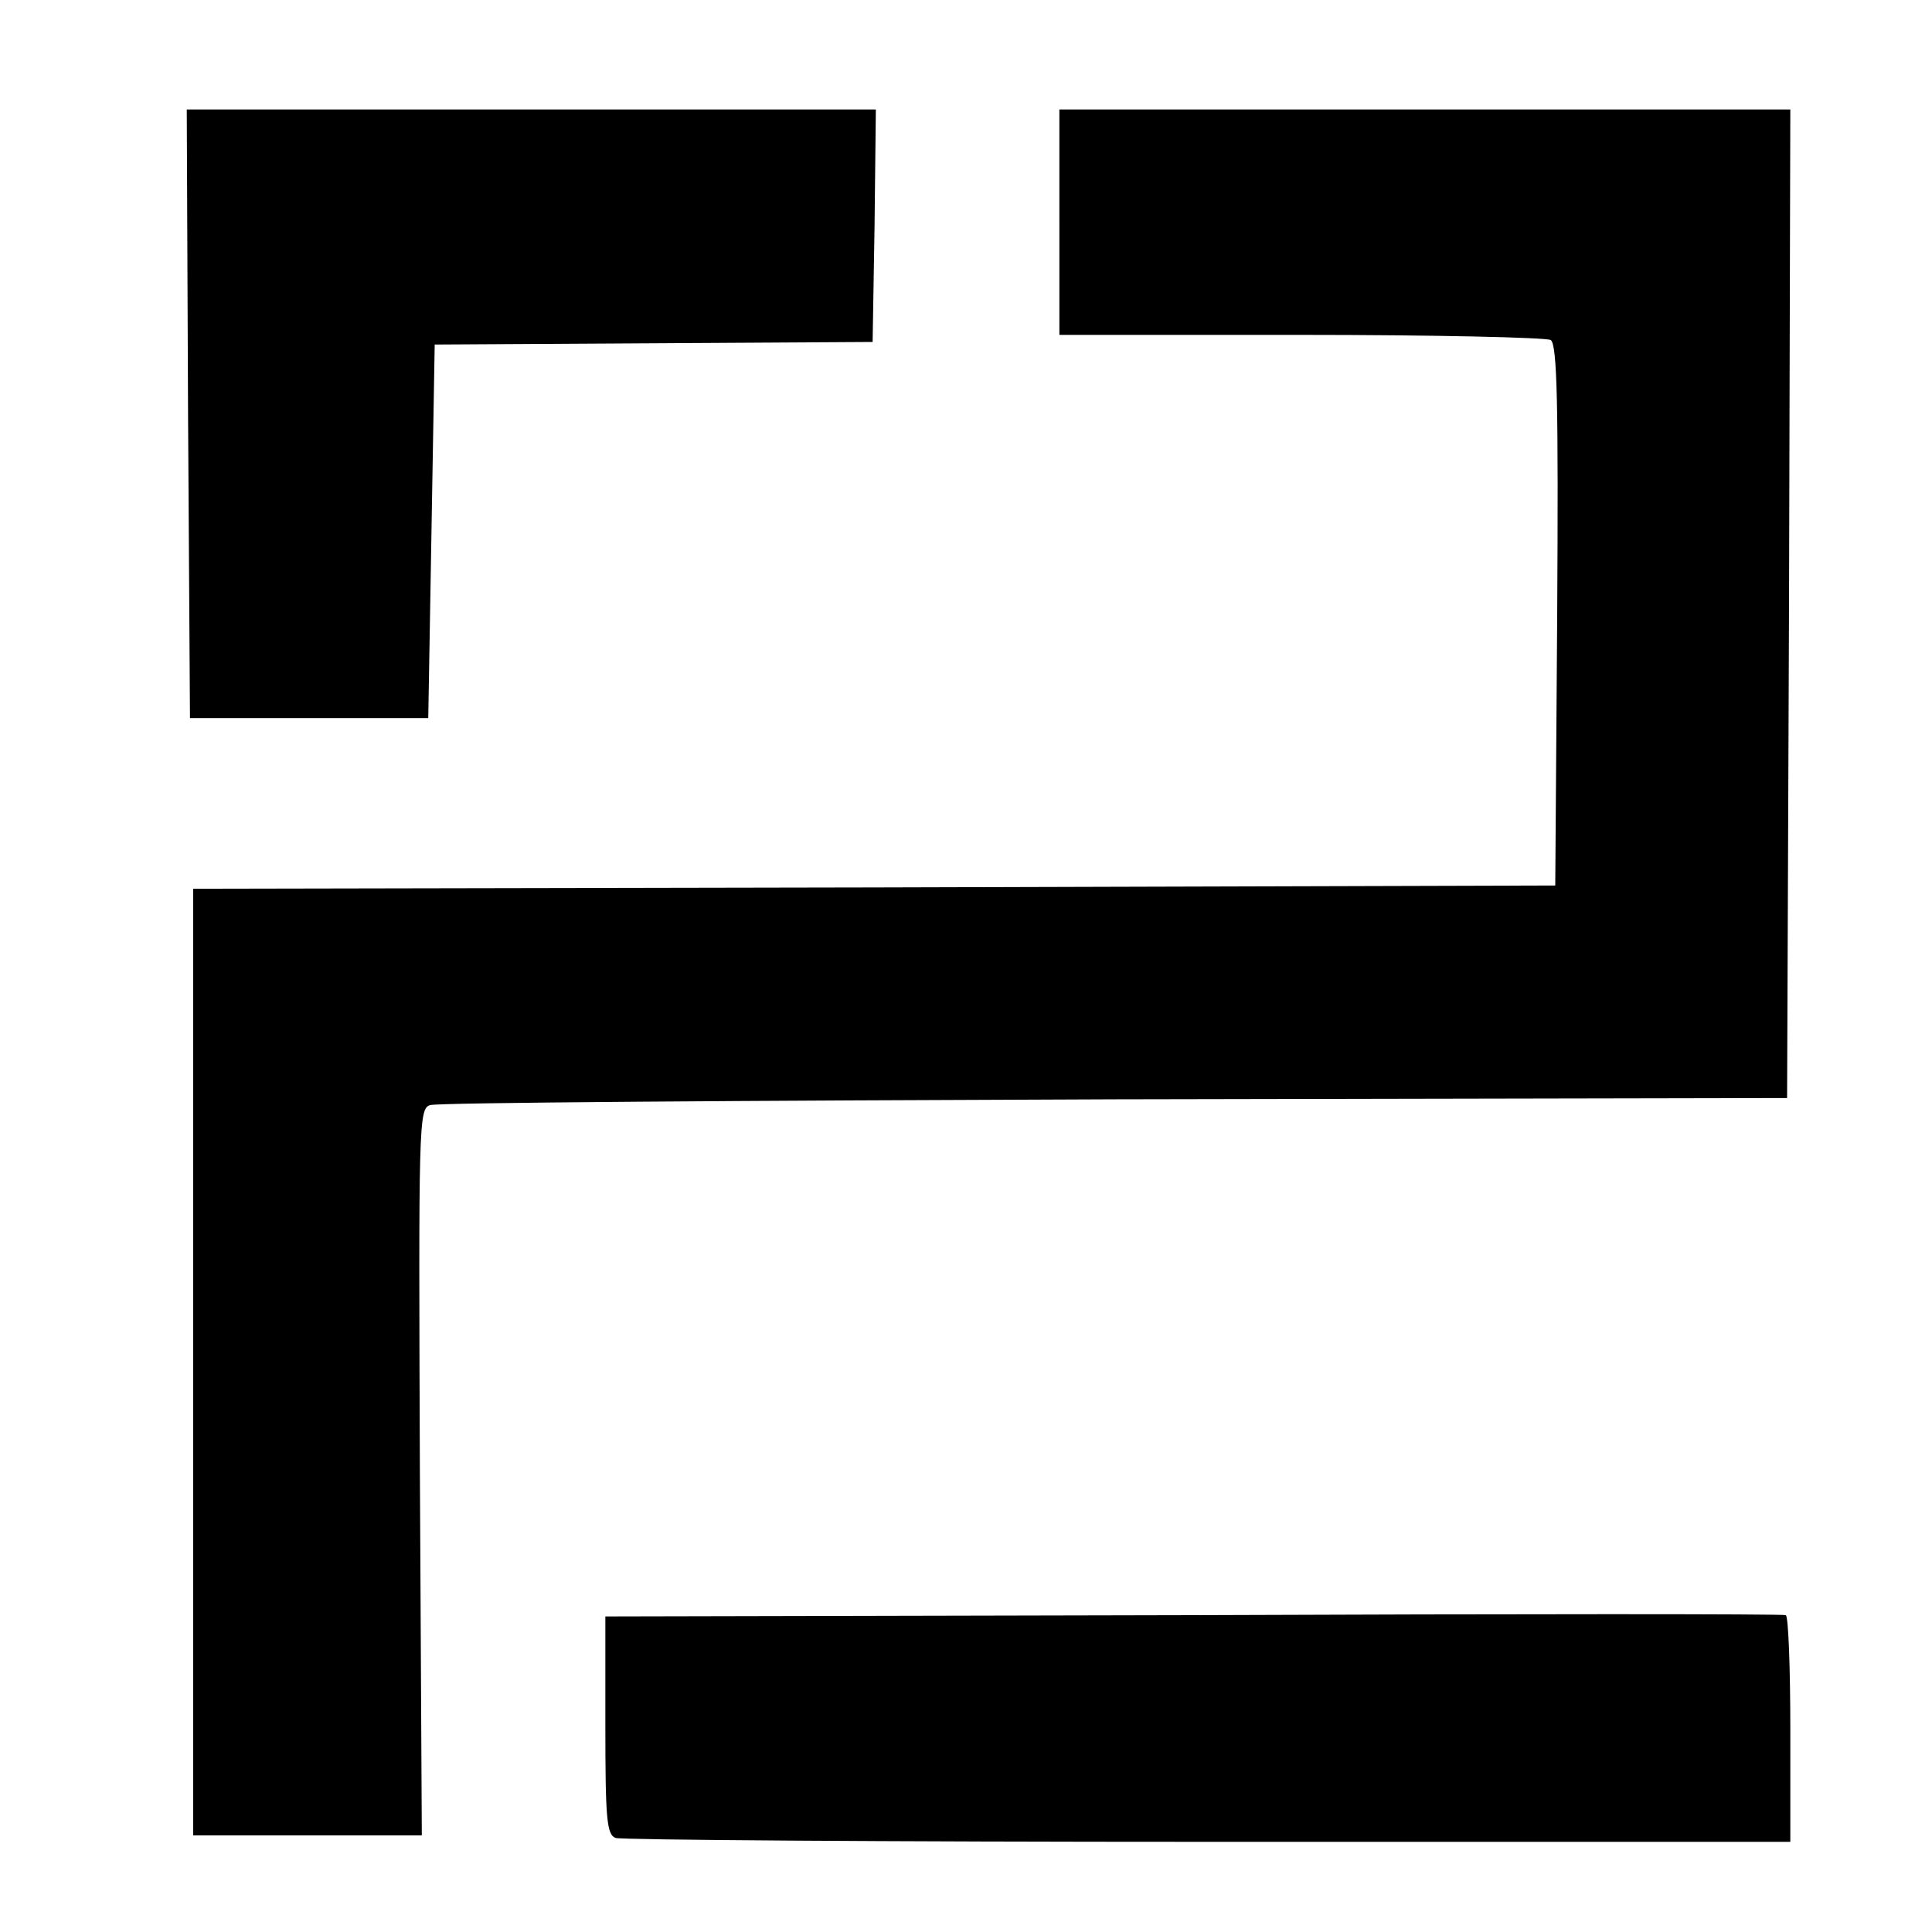
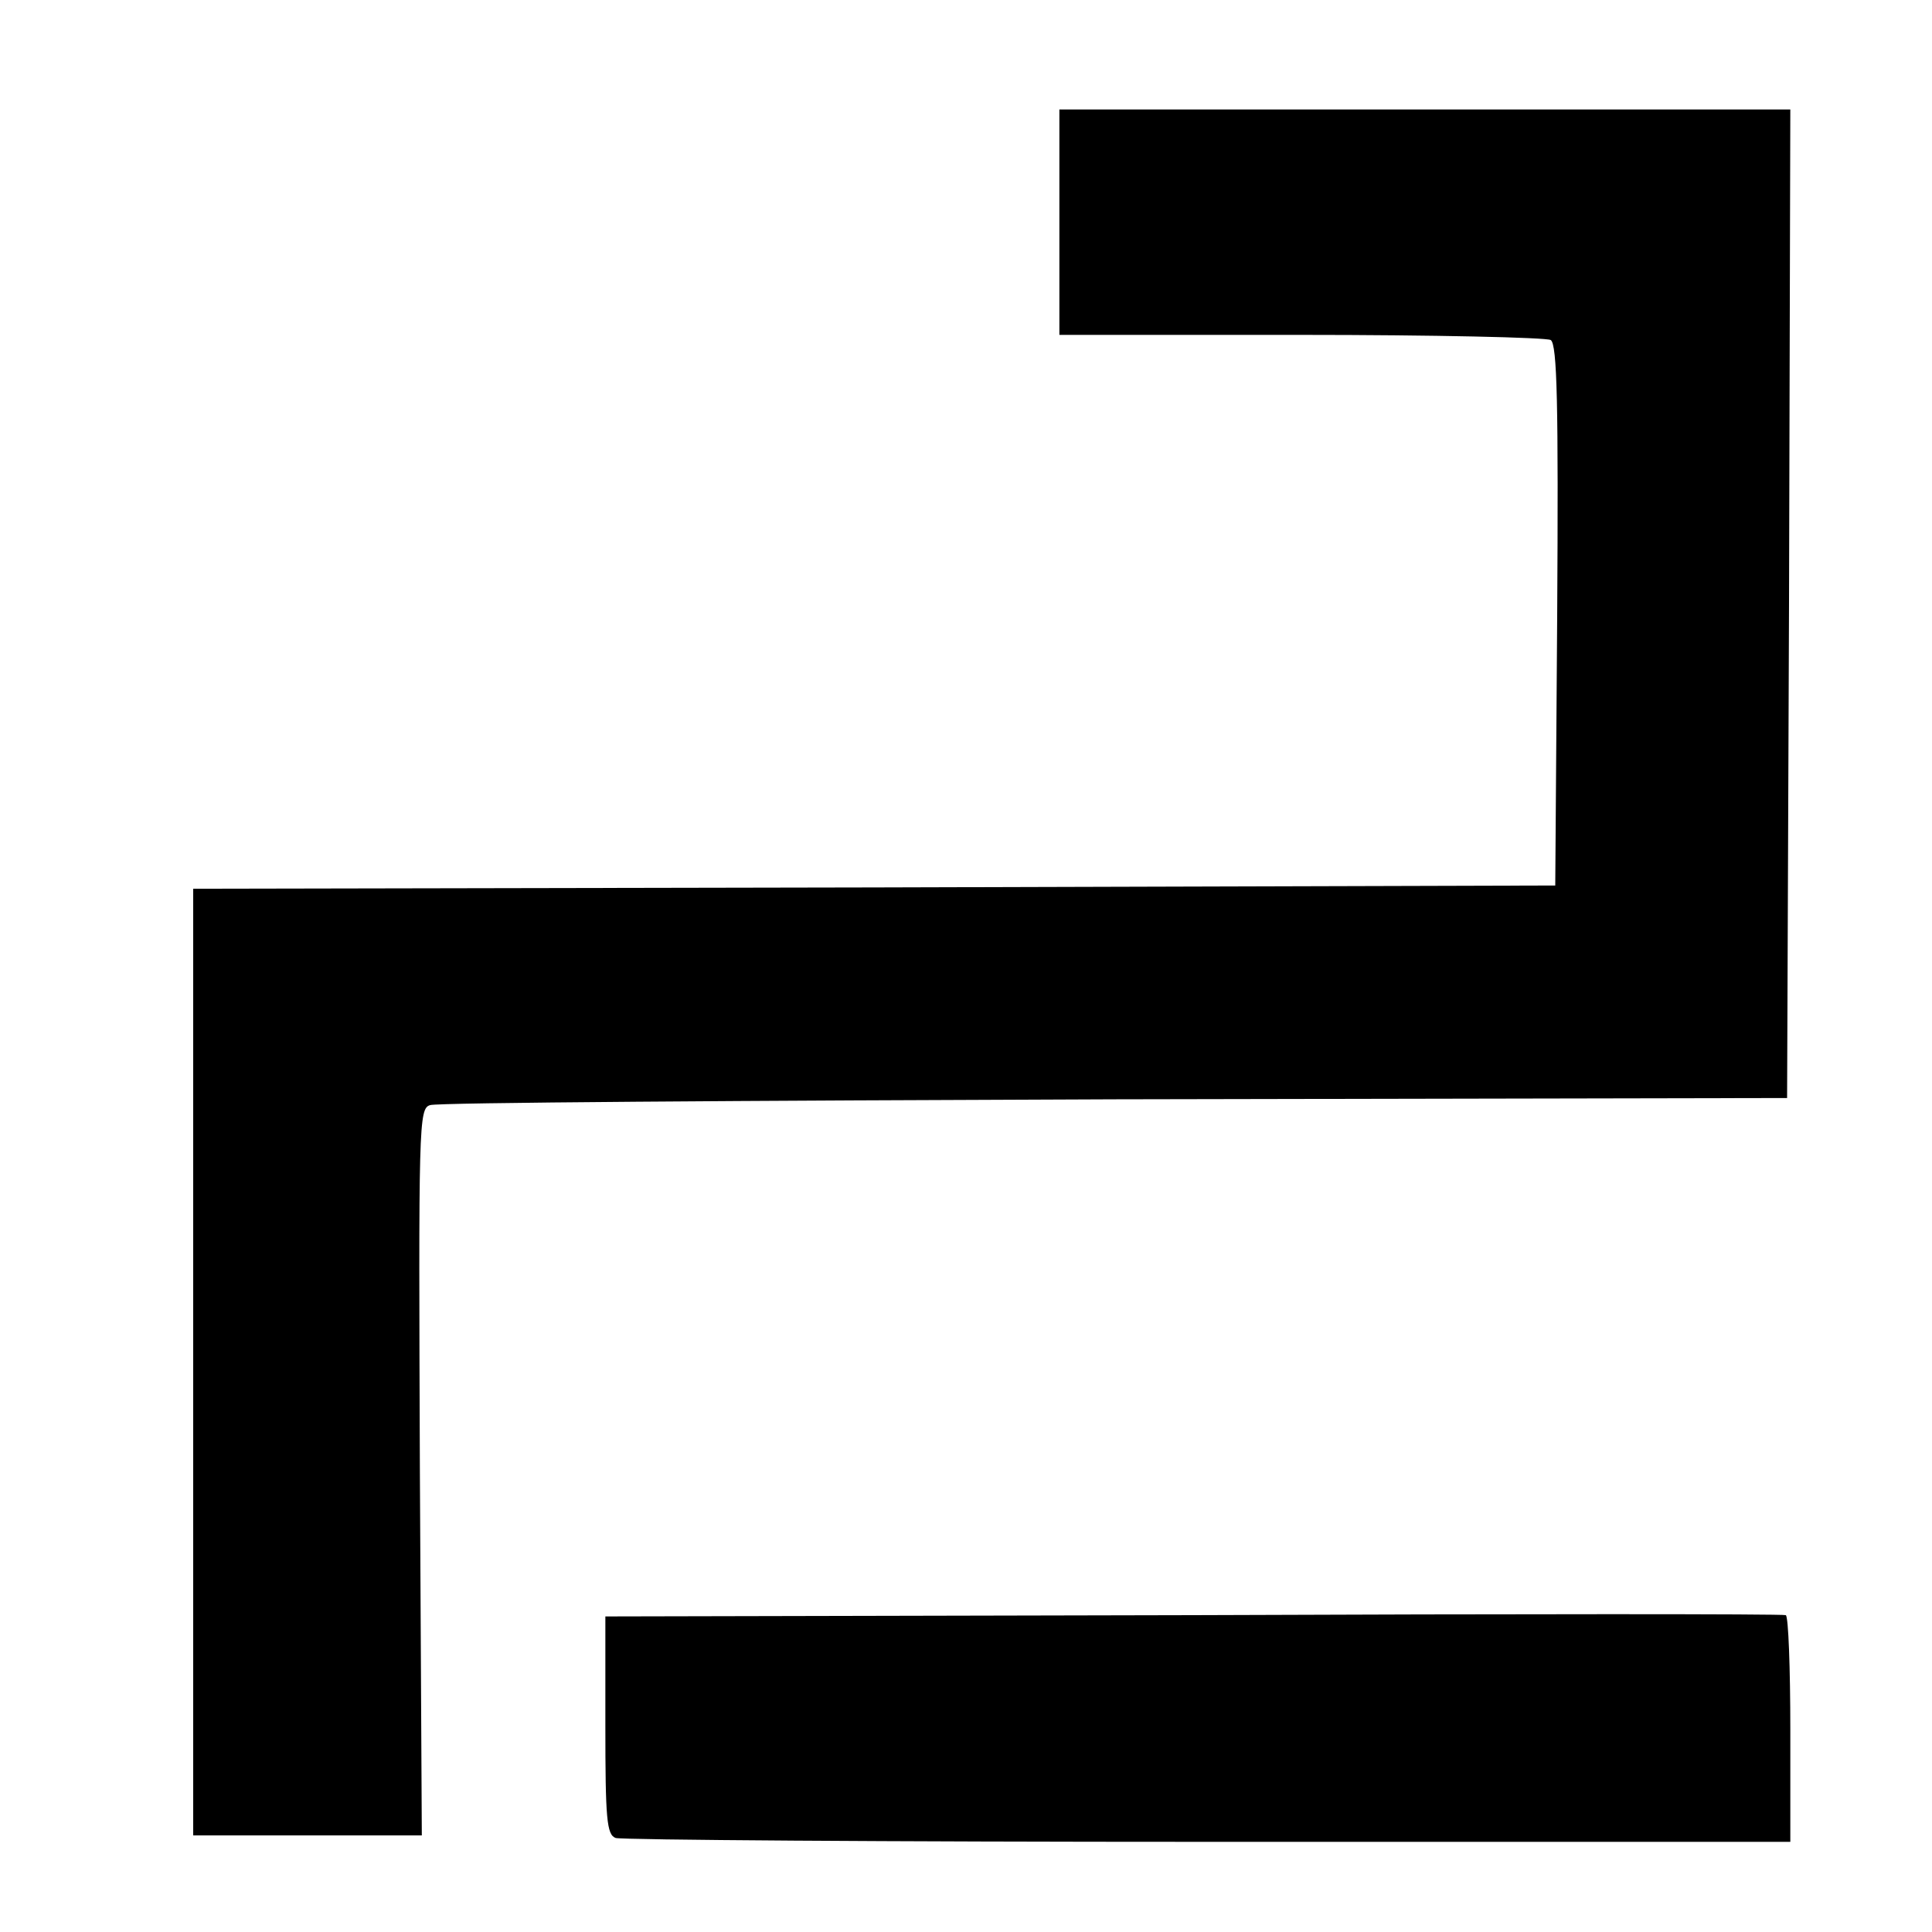
<svg xmlns="http://www.w3.org/2000/svg" version="1.0" width="300pt" height="300pt" viewBox="0 0 300 300" preserveAspectRatio="xMidYMid meet">
  <g transform="translate(0,300) scale(0.1,-0.1)" fill="#000000" stroke="none">
-     <path d="M292 2358 l3 -473 185 0 185 0 5 290 5 290 340 2 340 2 3 180 2 181 -535 0 -535 0 2 -472z" />
    <path d="M1645 2655 l0 -175 375 0 c206 0 381 -4 388 -8 10 -7 12 -99 10 -428 l-3 -419 -1057 -3 -1058 -2 0 -735 0 -735 178 0 177 0 -3 564 c-2 541 -2 565 16 570 10 4 489 7 1063 9 l1044 2 3 768 2 767 -567 0 -568 0 0 -175z" />
    <path d="M1853 492 l-913 -2 0 -169 c0 -145 2 -170 16 -175 9 -3 423 -6 920 -6 l904 0 0 174 c0 96 -3 176 -7 178 -5 2 -419 2 -920 0z" />
  </g>
</svg>